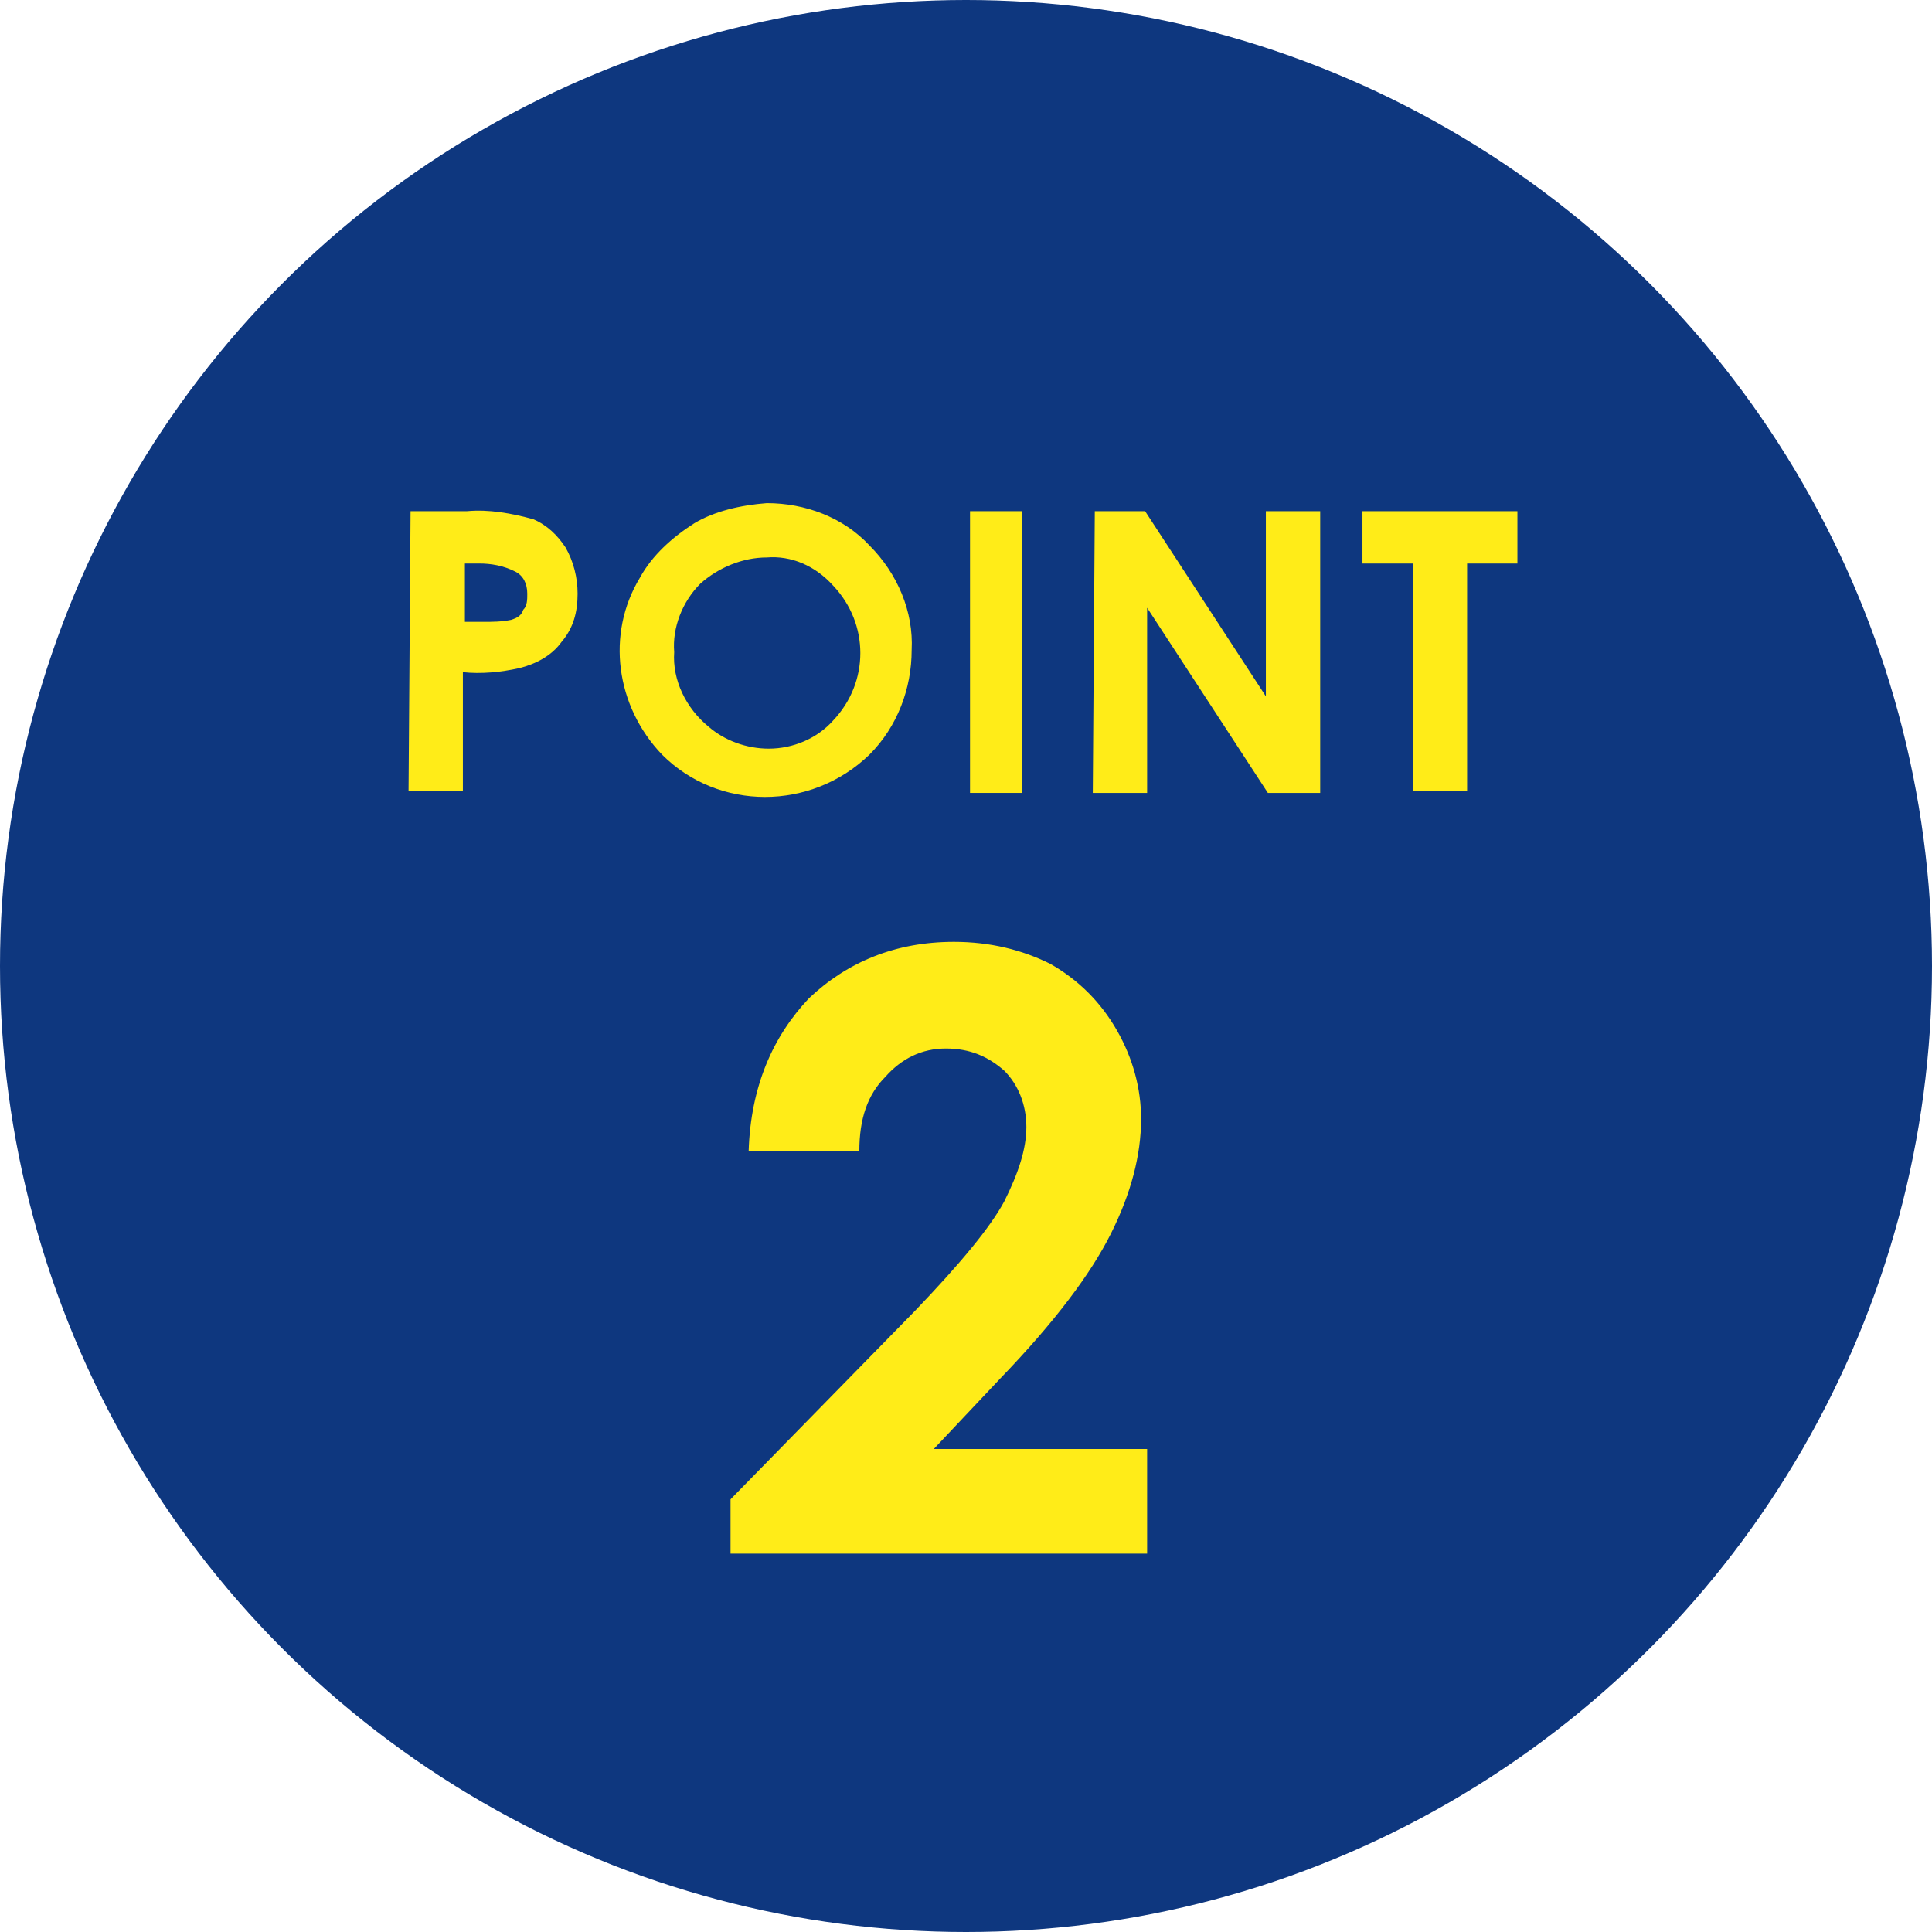
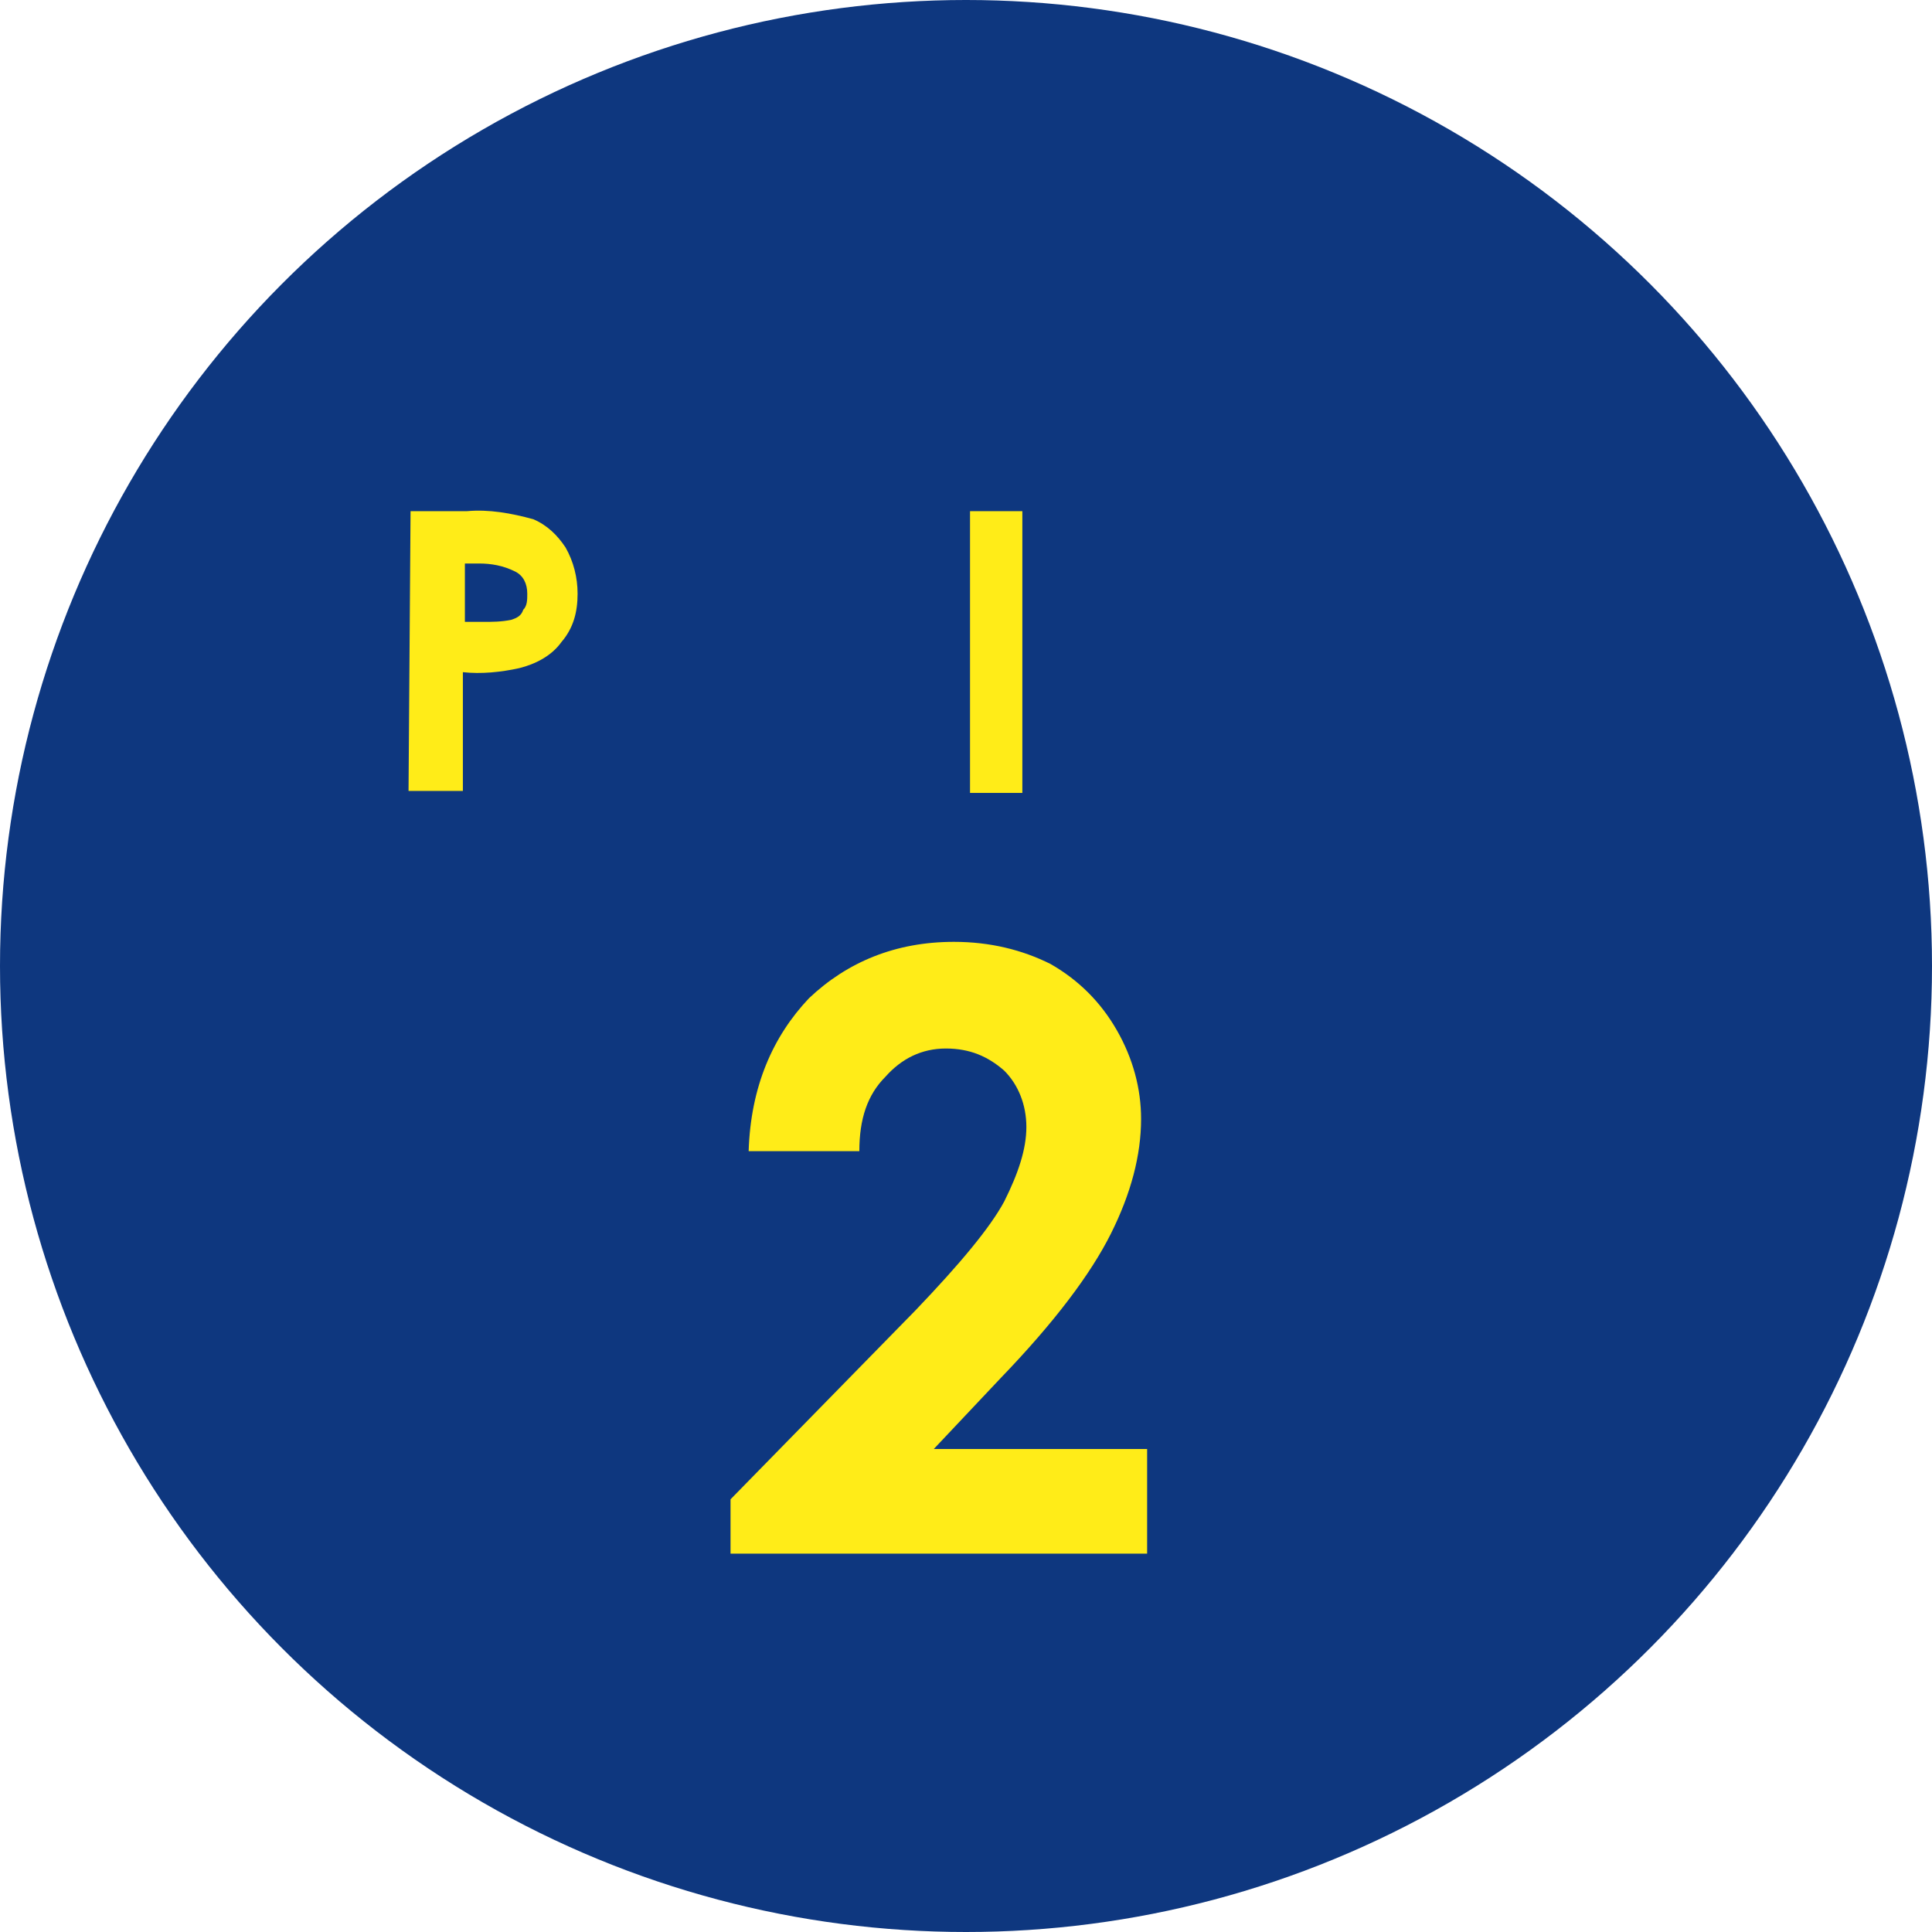
<svg xmlns="http://www.w3.org/2000/svg" version="1.1" id="レイヤー_1" x="0px" y="0px" width="96px" height="96px" viewBox="0 0 96 96" style="enable-background:new 0 0 96 96;" xml:space="preserve">
  <style type="text/css">
	.st0{fill:#FFFFFF;stroke:#000000;stroke-width:0.549;stroke-miterlimit:10;}
	.st1{fill:#FFFFFF;}
	.st2{fill:#038CF9;}
	.st3{fill:#E2F2FE;}
	.st4{fill-rule:evenodd;clip-rule:evenodd;fill:#FFF000;}
	.st5{fill:#ECEFF5;}
	.st6{fill:#0E377F;}
	.st7{fill:#EEF9FF;}
	.st8{fill:#F0F0F0;}
	.st9{fill:#3F3D56;}
	.st10{fill:#0086FF;}
	.st11{fill:#E4E4E4;}
	.st12{fill:#F2F2F2;}
	.st13{fill:#354884;}
	.st14{opacity:0.2;enable-background:new    ;}
	.st15{fill:#2F2E41;}
	.st16{fill:#FFB8B8;}
	.st17{fill:#A0616A;}
	.st18{fill:#808080;}
	.st19{fill:#FFB6B6;}
	.st20{fill:#E6E6E6;}
	.st21{fill:#CCCCCC;}
	.st22{fill:#FFF766;}
	.st23{fill:#191919;}
	.st24{fill:#071856;}
	.st25{fill:#FFEC18;}
	.st26{fill:#333333;}
	.st27{fill:#FFC643;}
	.st28{fill:#BEBEBE;}
	.st29{fill:#383C43;}
	.st30{fill:#E1E1E1;}
	.st31{fill:#EEEEEE;}
	.st32{fill:#FD6E73;}
	.st33{fill:#D7D7D7;}
	.st34{fill:#DF5E62;}
	.st35{fill:#9F8269;}
	.st36{fill:#BF9F86;}
	.st37{fill:#F7EFB8;}
	.st38{fill:#DDD6D4;}
	.st39{fill:#EBE7E8;}
	.st40{fill:#26314B;}
	.st41{fill:#333438;}
	.st42{fill:#4C4D51;}
	.st43{fill:#EBD4BB;}
	.st44{fill:#5876B3;}
	.st45{fill:#806246;}
	.st46{fill:#698BC2;}
	.st47{opacity:0.3;fill:#FFFFFF;}
	.st48{opacity:0.6;fill:#FFFFFF;}
	.st49{fill:#407FD6;}
	.st50{fill:#286BBC;}
	.st51{fill:#314662;}
	.st52{fill:#D6C885;}
	.st53{fill:none;}
	.st54{opacity:0.4;}
	.st55{fill:#FF7C8D;}
	.st56{fill:#31A1FA;}
	.st57{fill:#383838;}
	.st58{fill:#2C2C2C;}
	.st59{fill:#BFBFBF;}
	.st60{fill:#FFC717;}
	.st61{fill:#282828;}
	.st62{fill:#FF2D52;}
	.st63{fill:#8DCCF9;}
	.st64{fill:#FFE699;}
	.st65{fill:none;stroke:#0057B7;stroke-width:4.121;stroke-miterlimit:10;}
	.st66{fill:#0057B7;}
	.st67{fill:#1A1A1A;}
	.st68{fill:none;stroke:#CC001B;stroke-width:4.121;stroke-miterlimit:10;}
	.st69{fill:#CC001B;}
	.st70{fill:#FFFF00;}
	.st71{fill:#C1272D;}
	.st72{fill:#4B4B4B;}
	.st73{fill:#ED1E79;}
	.st74{fill:#FFE1E7;}
	.st75{fill:#FCEE21;}
	.st76{fill:#404040;}
	.st77{fill:#18B8C4;}
	.st78{fill:#ED4F44;}
	.st79{fill:#FF2340;}
	.st80{fill-rule:evenodd;clip-rule:evenodd;fill:#FF445D;}
	.st81{fill-rule:evenodd;clip-rule:evenodd;fill:#FF8B9A;}
	.st82{fill-rule:evenodd;clip-rule:evenodd;fill:#FFA1AD;}
	.st83{fill-rule:evenodd;clip-rule:evenodd;fill:#FFBDC6;}
	.st84{fill-rule:evenodd;clip-rule:evenodd;fill:#FFD4D9;}
	.st85{fill:#0052B5;}
	.st86{fill:#506BCE;}
	.st87{fill-rule:evenodd;clip-rule:evenodd;fill:#31A1FA;}
	.st88{fill-rule:evenodd;clip-rule:evenodd;fill:#0070F9;}
	.st89{fill-rule:evenodd;clip-rule:evenodd;fill:#9FAEE3;}
	.st90{fill-rule:evenodd;clip-rule:evenodd;fill:#506BCE;}
	.st91{fill:#DAE0F4;stroke:#FFFFFF;stroke-miterlimit:10;}
	.st92{fill:#9FAEE3;stroke:#FFFFFF;stroke-miterlimit:10;}
	.st93{fill:#506BCE;stroke:#FFFFFF;stroke-miterlimit:10;}
	.st94{fill:#31A1FA;stroke:#FFFFFF;stroke-miterlimit:10;}
	.st95{fill-rule:evenodd;clip-rule:evenodd;fill:#0070F9;stroke:#FFFFFF;stroke-miterlimit:10;}
	.st96{fill:#0027B8;stroke:#FFFFFF;stroke-miterlimit:10;}
	.st97{fill-rule:evenodd;clip-rule:evenodd;fill:#B2B2B2;}
	.st98{fill-rule:evenodd;clip-rule:evenodd;fill:#B2B2B2;stroke:#FFFFFF;stroke-miterlimit:10;}
	.st99{fill-rule:evenodd;clip-rule:evenodd;fill:#31A1FA;stroke:#FFFFFF;stroke-miterlimit:10;}
	.st100{fill-rule:evenodd;clip-rule:evenodd;fill:#FF7C8D;}
	.st101{fill-rule:evenodd;clip-rule:evenodd;fill:#FF7C8D;stroke:#FFFFFF;stroke-miterlimit:10;}
	.st102{fill-rule:evenodd;clip-rule:evenodd;fill:#9FAEE3;stroke:#FFFFFF;stroke-miterlimit:10;}
	.st103{fill-rule:evenodd;clip-rule:evenodd;fill:#506BCE;stroke:#FFFFFF;stroke-miterlimit:10;}
	.st104{fill-rule:evenodd;clip-rule:evenodd;fill:#DAE0F4;stroke:#FFFFFF;stroke-miterlimit:10;}
	.st105{fill-rule:evenodd;clip-rule:evenodd;fill:#0027B8;stroke:#FFFFFF;stroke-miterlimit:10;}
	.st106{fill:#363636;}
	.st107{fill:#2A2A2A;}
	.st108{fill:#212121;}
	.st109{fill:none;stroke:#2A2A2A;stroke-miterlimit:10;}
	.st110{fill:none;stroke:#2A2A2A;stroke-miterlimit:10;stroke-dasharray:1.996,1.996;}
	.st111{clip-path:url(#SVGID_00000037672384703814666420000001375187551748190907_);}
	.st112{fill:none;stroke:#D6D6D6;stroke-width:10;stroke-miterlimit:10;}
	.st113{fill:#D6D6D6;}
	.st114{fill:#909090;}
	.st115{fill:#777777;}
	.st116{clip-path:url(#SVGID_00000037672384703814666420000001375187551748190907_);fill:#3994F1;}
	.st117{fill:#1D1D1B;}
	.st118{clip-path:url(#SVGID_00000000940657346331075830000012488291487948463529_);}
	.st119{clip-path:url(#SVGID_00000000940657346331075830000012488291487948463529_);fill:#3994F1;}
	.st120{clip-path:url(#SVGID_00000128483771849205672990000000788485112974828443_);}
	.st121{opacity:0.3;}
	.st122{fill:#323234;}
	.st123{fill:#5C5B5E;}
	.st124{fill:#929195;}
	.st125{clip-path:url(#SVGID_00000128483771849205672990000000788485112974828443_);fill:#3994F1;}
	.st126{fill:url(#SVGID_00000115511380168715529410000000732744263030811788_);}
	.st127{fill:url(#SVGID_00000008146594457709229390000002740593698249414563_);}
	.st128{fill:url(#SVGID_00000118397406899760386470000011861994339617859769_);}
	.st129{fill:url(#SVGID_00000096765539675308131070000010830873916828905347_);}
	.st130{fill:url(#SVGID_00000020383631528243160360000001168158113979965068_);}
	.st131{fill:url(#SVGID_00000166658987186663058930000009483692397309361557_);}
	.st132{fill:url(#SVGID_00000043458446100492180040000003544183413555994520_);}
	.st133{fill:none;stroke:#000000;stroke-width:0.814;stroke-miterlimit:10;}
	.st134{fill:#FF0000;}
	.st135{fill:none;stroke:#000000;stroke-width:0.903;stroke-miterlimit:10;}
	.st136{clip-path:url(#SVGID_00000136407193370008687610000009562235380865998220_);}
	.st137{clip-path:url(#SVGID_00000136407193370008687610000009562235380865998220_);fill:#3994F1;}
	.st138{clip-path:url(#SVGID_00000062167310069819007540000004941965354096466819_);}
	.st139{clip-path:url(#SVGID_00000062167310069819007540000004941965354096466819_);fill:#3994F1;}
	.st140{fill:url(#SVGID_00000127762078426668957790000017183949149978816406_);}
	.st141{clip-path:url(#SVGID_00000108278897839524181410000001778277358387117759_);}
	.st142{clip-path:url(#SVGID_00000108278897839524181410000001778277358387117759_);fill:#3994F1;}
	.st143{clip-path:url(#SVGID_00000132067044220290498890000008257958628482503326_);}
	.st144{clip-path:url(#SVGID_00000132067044220290498890000008257958628482503326_);fill:#3994F1;}
	.st145{fill:url(#SVGID_00000011008693611686279980000000725101842132354726_);}
	.st146{clip-path:url(#SVGID_00000000906221086218407920000011715009459929766785_);}
	.st147{fill:none;stroke:#D6D6D6;stroke-width:6.744;stroke-miterlimit:10;}
	.st148{clip-path:url(#SVGID_00000000906221086218407920000011715009459929766785_);fill:#3994F1;}
	.st149{clip-path:url(#SVGID_00000082339581864299962200000009515295132589811376_);}
	.st150{fill:none;stroke:#D6D6D6;stroke-width:8.513;stroke-miterlimit:10;}
	.st151{clip-path:url(#SVGID_00000082339581864299962200000009515295132589811376_);fill:#3994F1;}
	.st152{fill:url(#SVGID_00000111155838082874193180000012714464994951036839_);}
	.st153{fill:none;stroke:#000000;stroke-width:0.549;stroke-miterlimit:10;}
	.st154{fill:none;stroke:#000000;stroke-width:0.609;stroke-miterlimit:10;}
	.st155{clip-path:url(#SVGID_00000110463041223666540740000010311812252582080387_);}
	.st156{clip-path:url(#SVGID_00000110463041223666540740000010311812252582080387_);fill:#3994F1;}
	.st157{clip-path:url(#SVGID_00000181066451275199144960000015837699176032767927_);}
	.st158{clip-path:url(#SVGID_00000181066451275199144960000015837699176032767927_);fill:#3994F1;}
	.st159{fill:url(#SVGID_00000140705914924461965300000013995455556024411327_);}
	.st160{clip-path:url(#SVGID_00000074410558168489834990000001610427708021835137_);}
	.st161{clip-path:url(#SVGID_00000074410558168489834990000001610427708021835137_);fill:#3994F1;}
	.st162{clip-path:url(#SVGID_00000139996646926323513600000005902432279767524278_);}
	.st163{clip-path:url(#SVGID_00000139996646926323513600000005902432279767524278_);fill:#3994F1;}
	.st164{fill:url(#SVGID_00000101808758935802769330000003154491489695599546_);}
</style>
  <circle class="st6" cx="48" cy="48" r="48" />
  <path class="st25" d="M20.4,25.4h2.8c1.1-0.1,2.2,0.1,3.3,0.4c0.7,0.3,1.2,0.8,1.6,1.4c0.4,0.7,0.6,1.5,0.6,2.3  c0,0.9-0.2,1.7-0.8,2.4c-0.5,0.7-1.3,1.1-2.1,1.3c-0.9,0.2-1.9,0.3-2.8,0.2v5.9h-2.7L20.4,25.4z M23.1,30.9h0.9c0.5,0,0.9,0,1.4-0.1  c0.3-0.1,0.5-0.2,0.6-0.5c0.2-0.2,0.2-0.5,0.2-0.8c0-0.5-0.2-0.9-0.6-1.1C25,28.1,24.4,28,23.8,28h-0.7L23.1,30.9z" />
-   <path class="st25" d="M38.1,25c1.9,0,3.8,0.7,5.1,2.1c1.4,1.4,2.2,3.3,2.1,5.2c0,1.9-0.7,3.8-2.1,5.2c-2.9,2.8-7.5,2.8-10.3,0  c-2.3-2.4-2.8-6-1.1-8.8c0.6-1.1,1.6-2,2.7-2.7C35.5,25.4,36.8,25.1,38.1,25z M38.1,27.7c-1.2,0-2.4,0.5-3.3,1.3  c-0.9,0.9-1.4,2.2-1.3,3.4c-0.1,1.4,0.6,2.8,1.7,3.7c0.8,0.7,1.9,1.1,3,1.1c1.2,0,2.4-0.5,3.2-1.4c1.8-1.9,1.8-4.8,0-6.7  C40.5,28.1,39.3,27.6,38.1,27.7L38.1,27.7z" />
  <path class="st25" d="M48.2,25.4h2.6v14h-2.6V25.4z" />
-   <path class="st25" d="M54.4,25.4h2.5l6,9.2v-9.2h2.7v14H63l-6-9.2v9.2h-2.7L54.4,25.4z" />
-   <path class="st25" d="M67.7,25.4h7.7V28h-2.5v11.3h-2.7V28h-2.5L67.7,25.4z" />
  <g>
    <path class="st25" d="M42.7,57.2h-5.5c0.1-3.2,1.2-5.7,3-7.6c1.9-1.8,4.3-2.8,7.2-2.8c1.8,0,3.4,0.4,4.8,1.1   c1.4,0.8,2.5,1.9,3.3,3.3c0.8,1.4,1.2,2.9,1.2,4.4c0,1.8-0.5,3.7-1.5,5.7c-1,2-2.8,4.4-5.5,7.2l-3.3,3.5h10.6v5.2H36.3v-2.7   l9.2-9.4c2.2-2.3,3.7-4.1,4.4-5.4c0.7-1.4,1.1-2.6,1.1-3.7c0-1.1-0.4-2.1-1.1-2.8c-0.8-0.7-1.7-1.1-2.9-1.1c-1.2,0-2.2,0.5-3,1.4   C43.1,54.4,42.7,55.6,42.7,57.2z" />
  </g>
</svg>